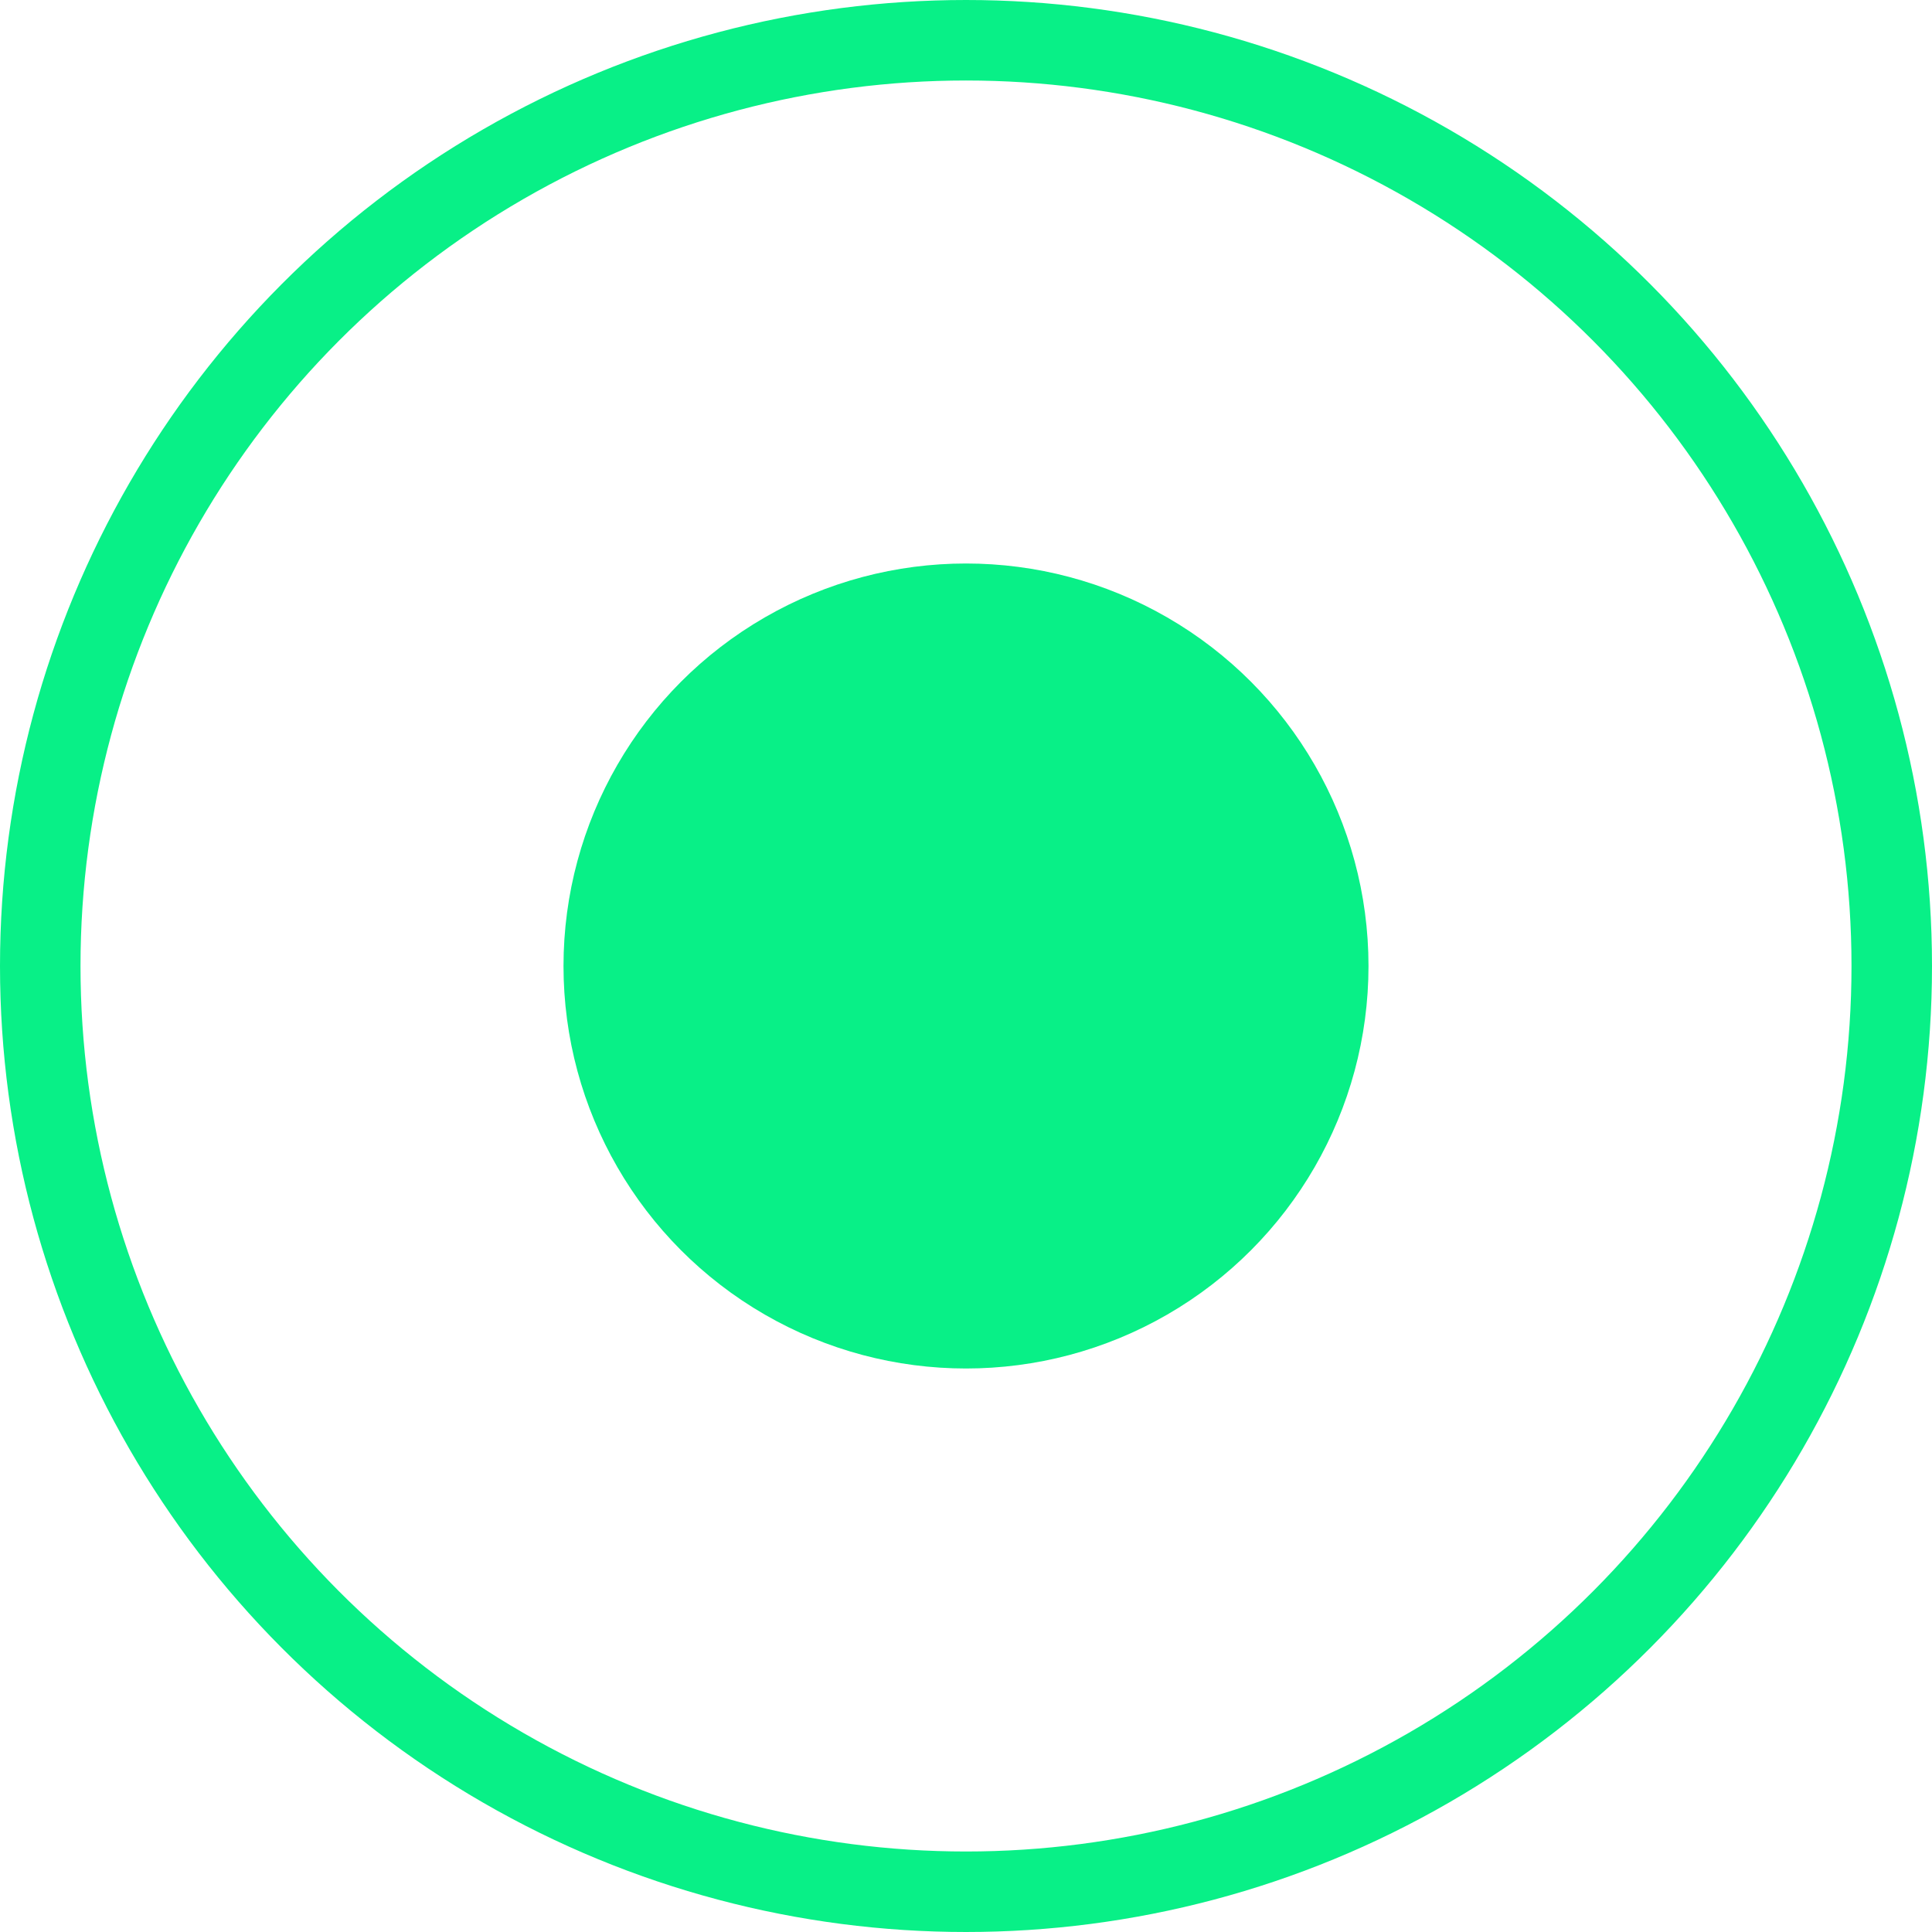
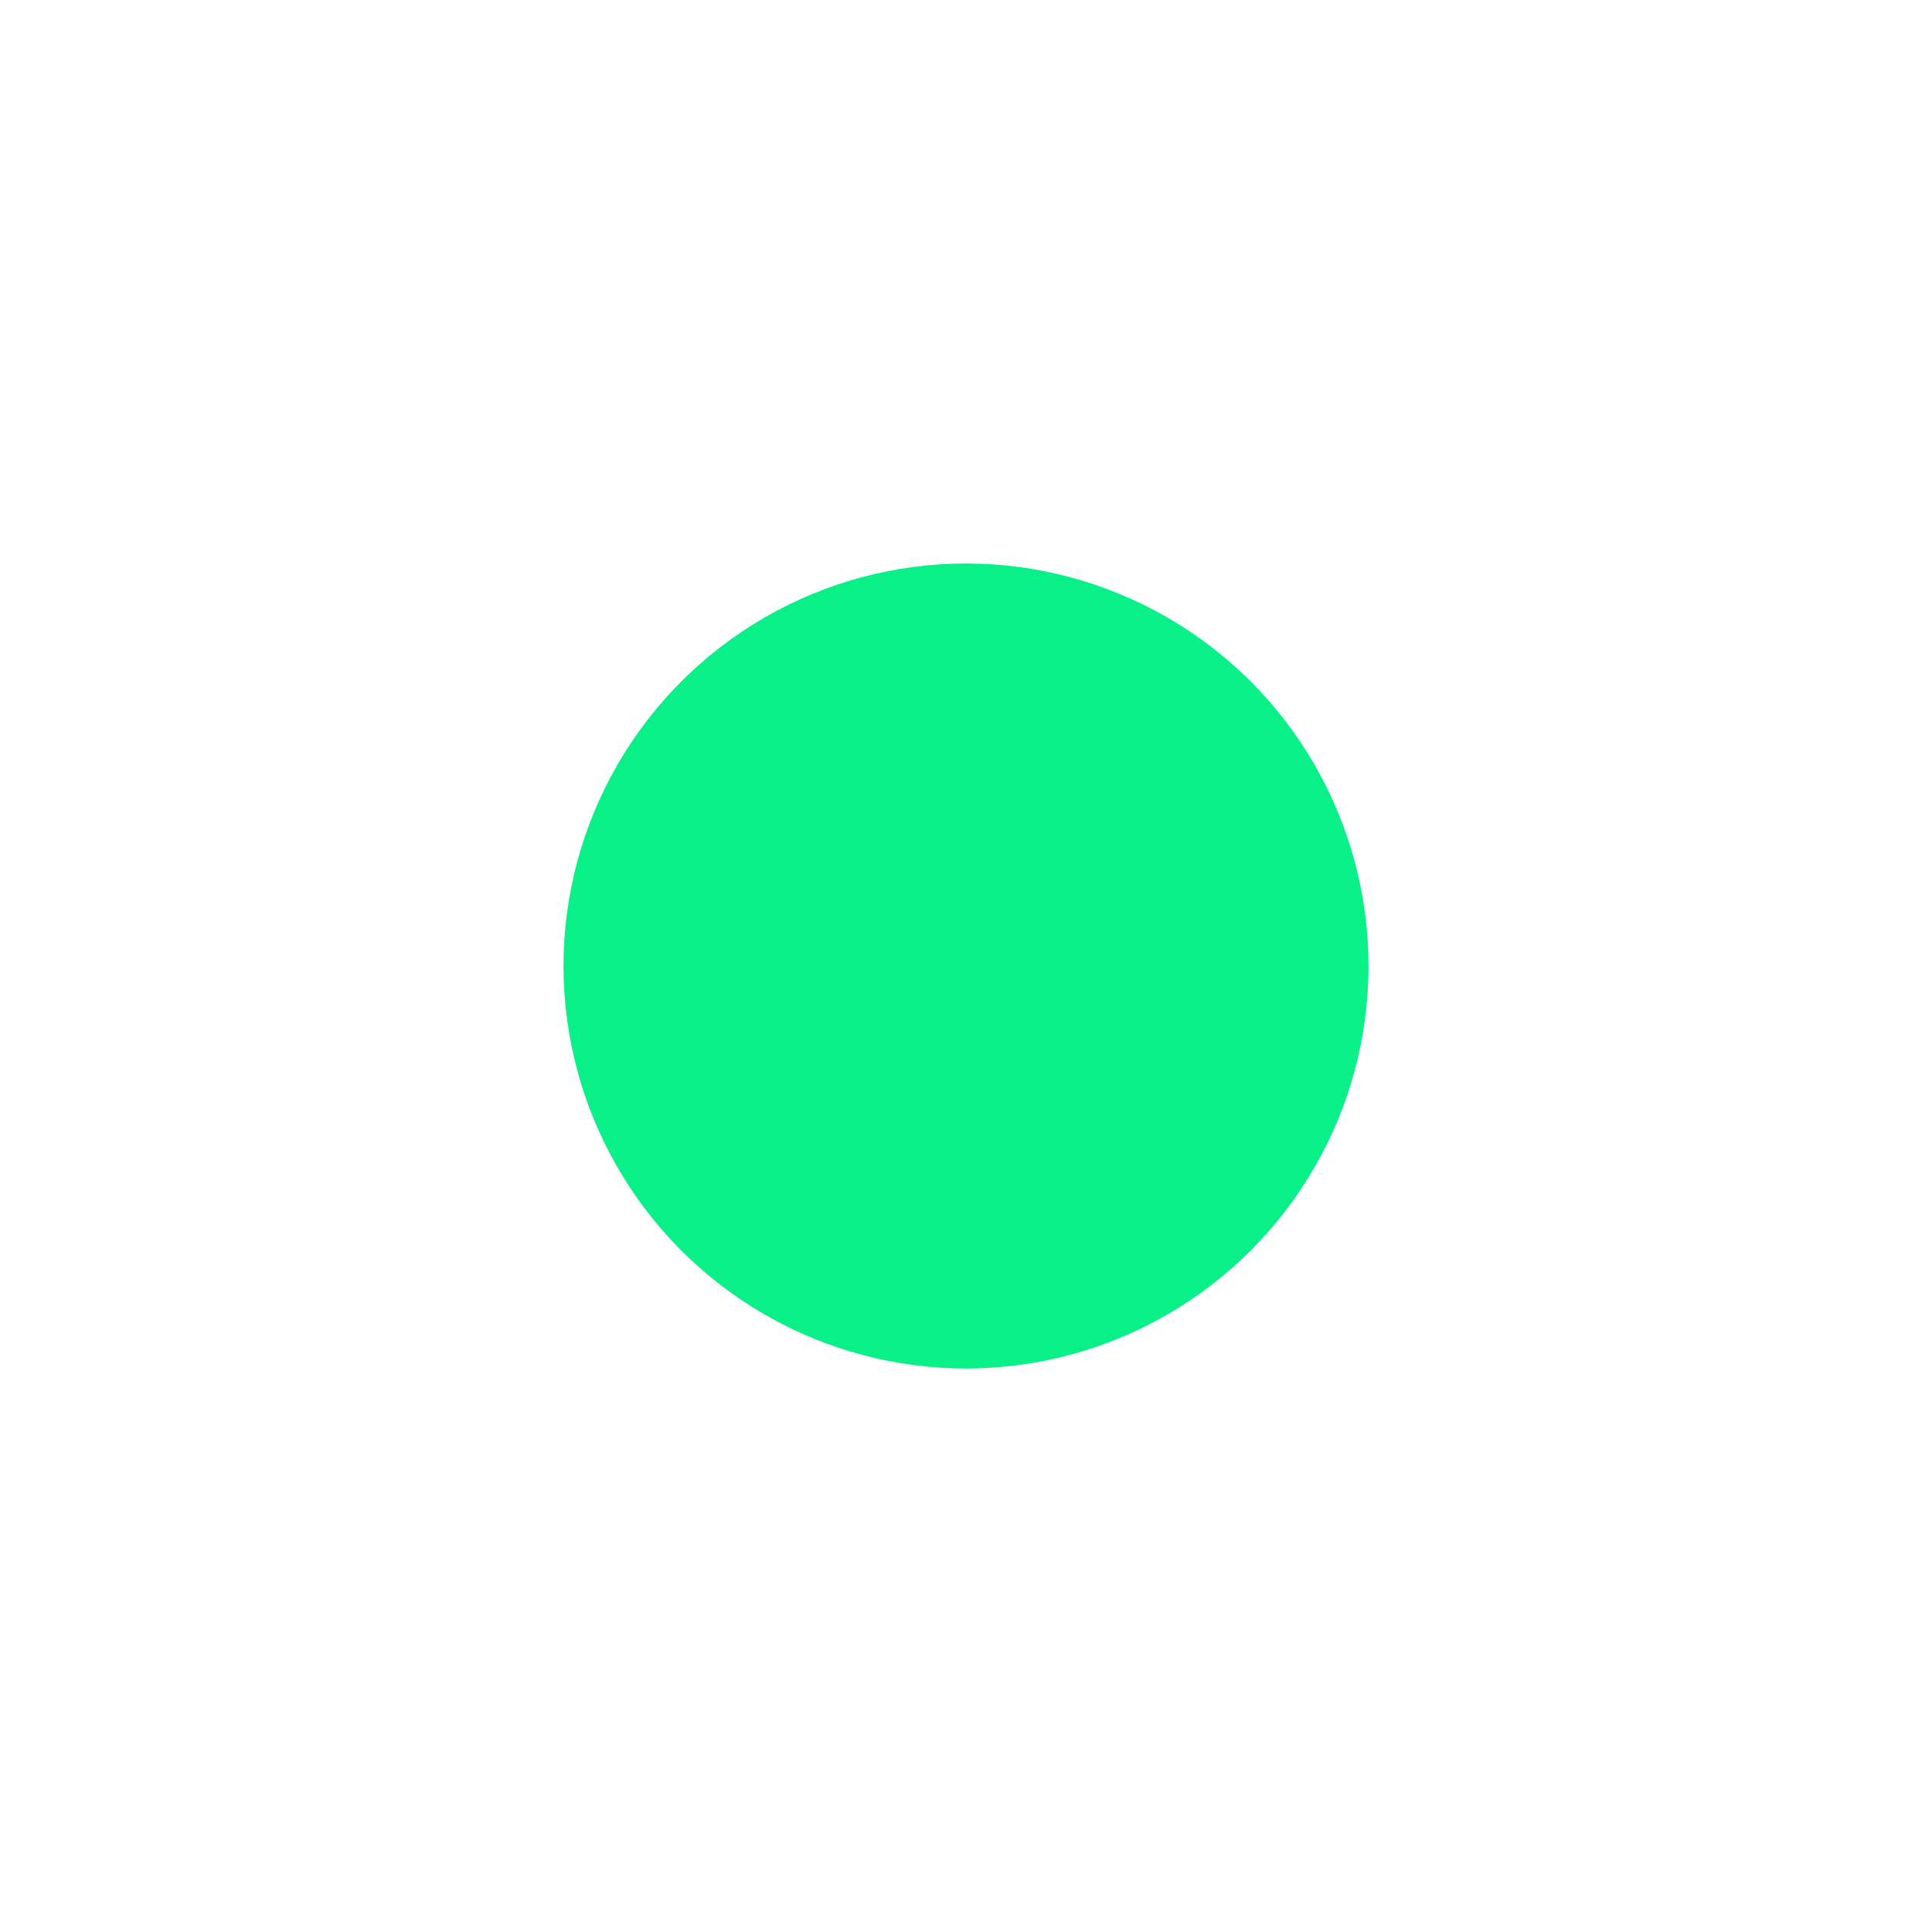
<svg xmlns="http://www.w3.org/2000/svg" width="24" height="24" viewBox="0 0 24 24" fill="none">
  <g id="Icons 24x24">
-     <circle id="Ellipse 33" cx="12" cy="12" r="11.5" stroke="#08F087" />
    <circle id="Ellipse 34" cx="12" cy="12" r="5" fill="#08F087" />
  </g>
</svg>